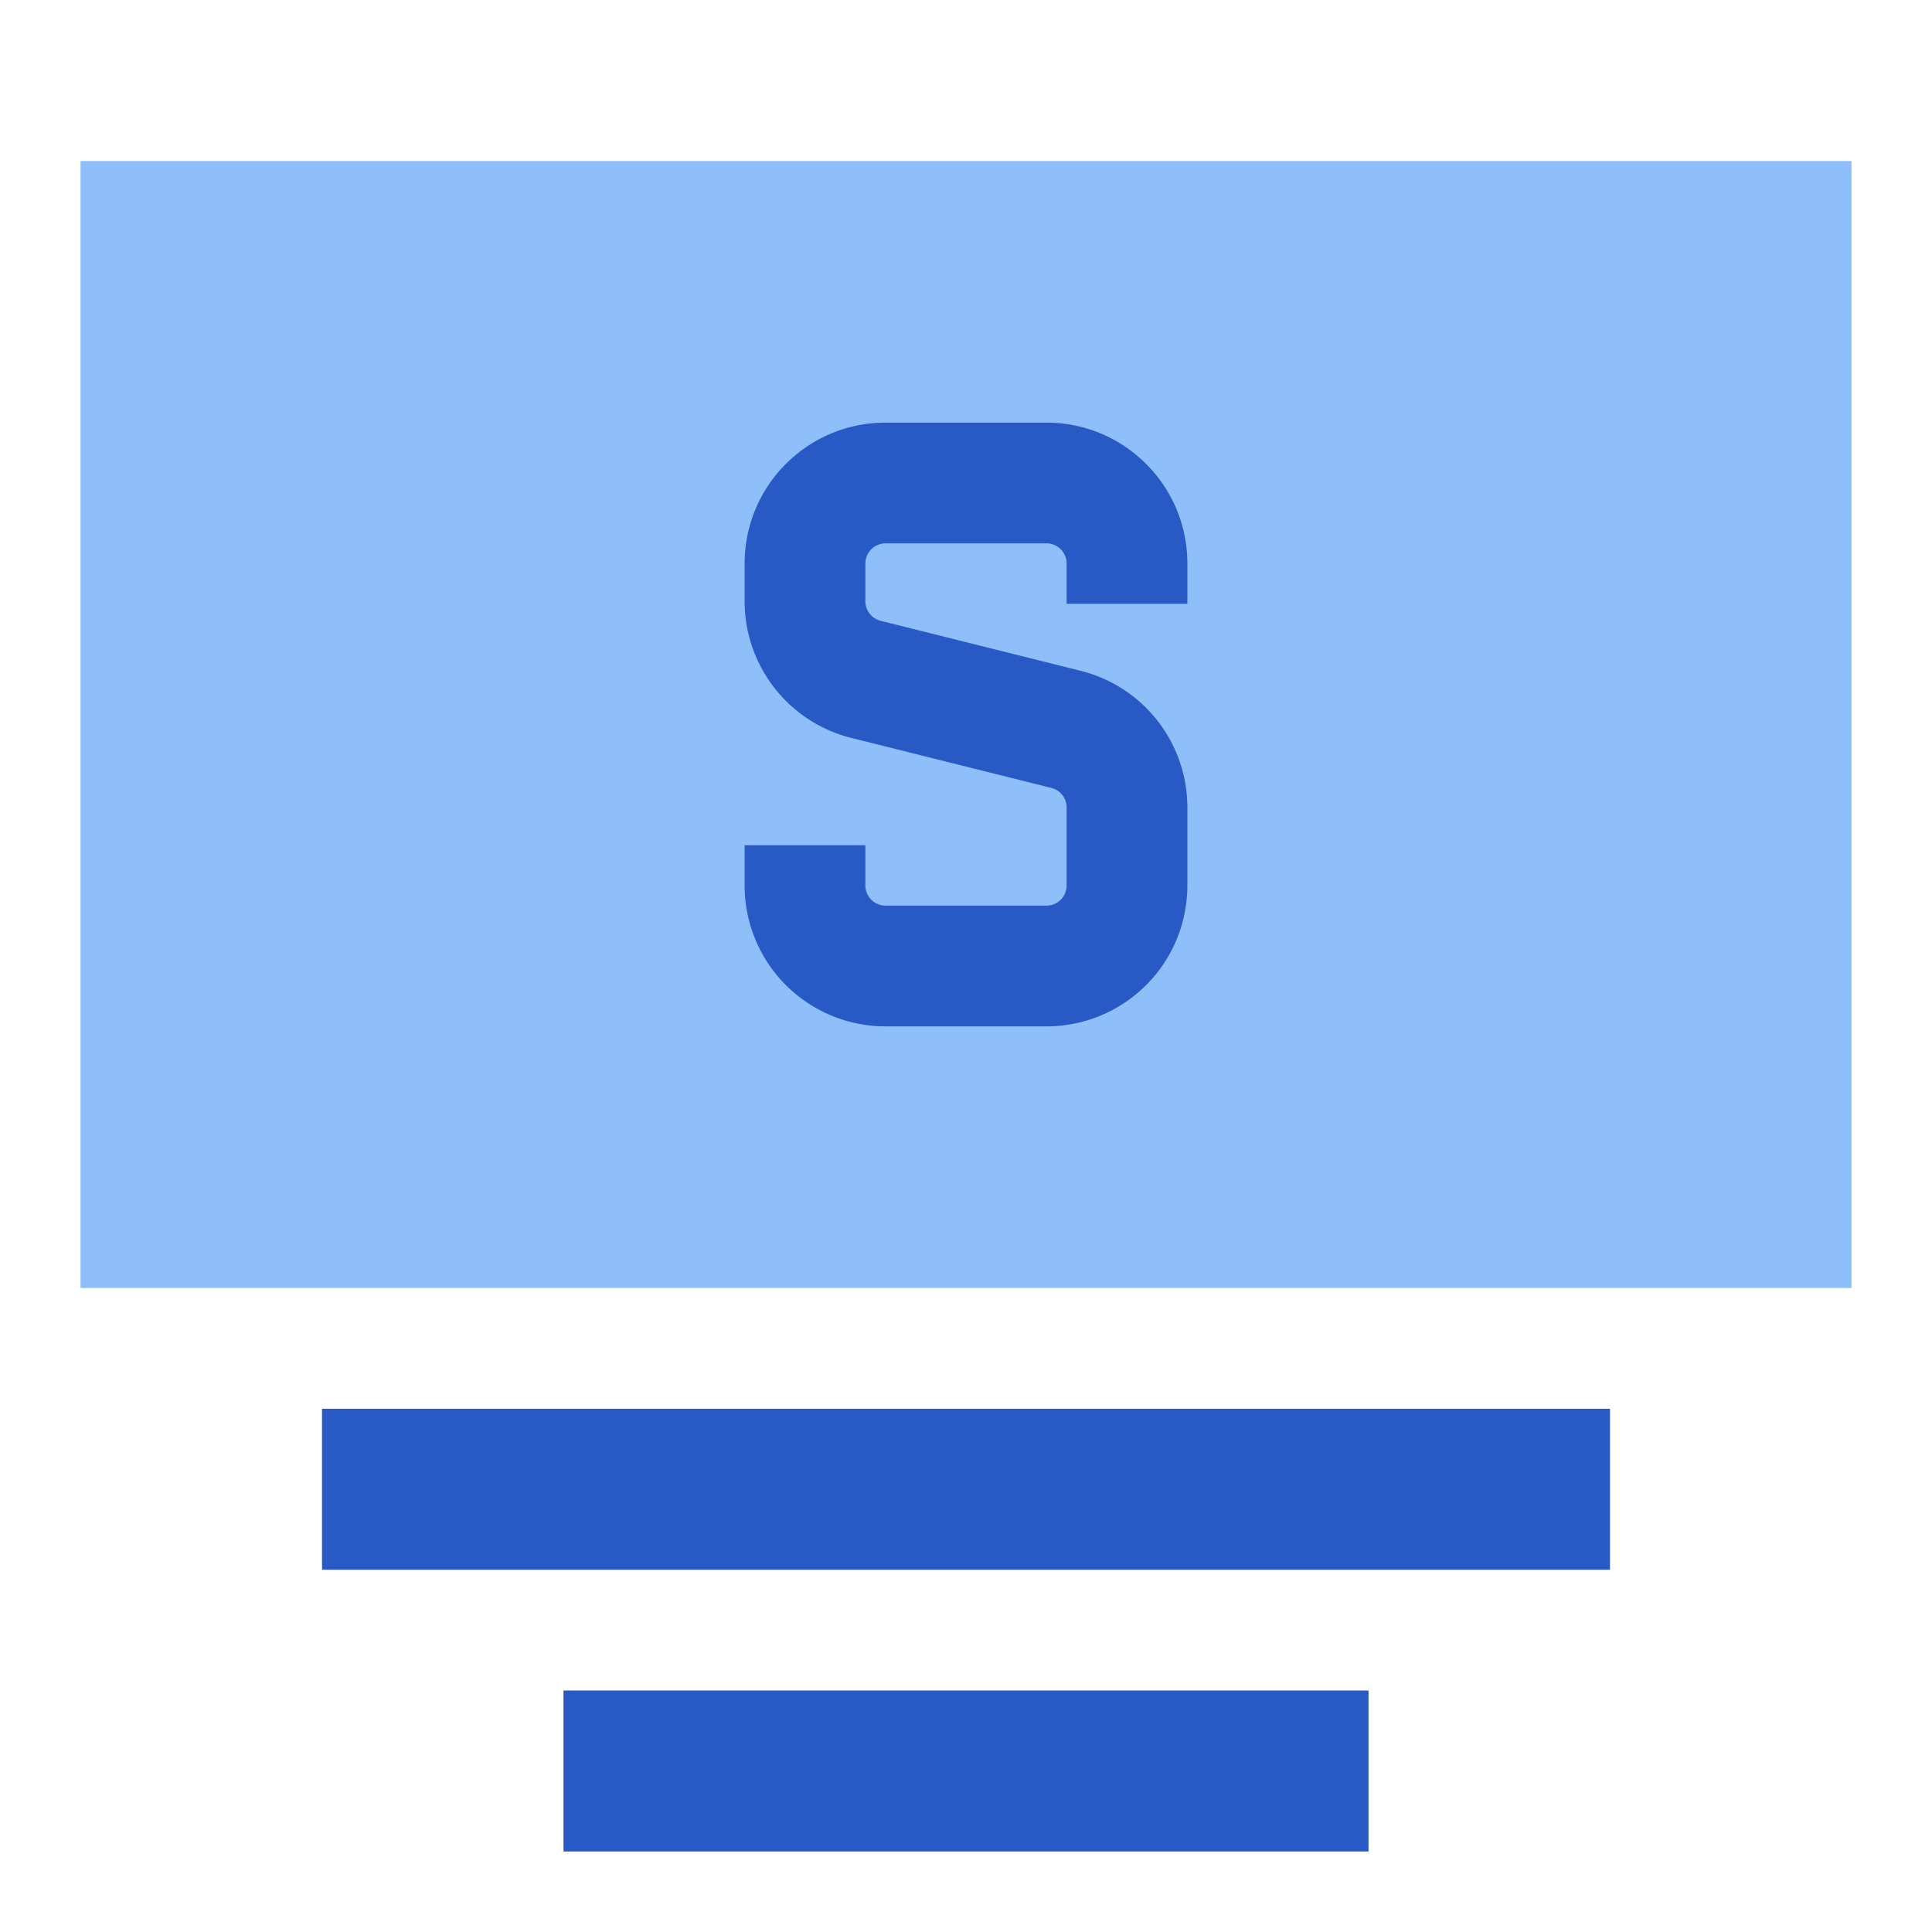
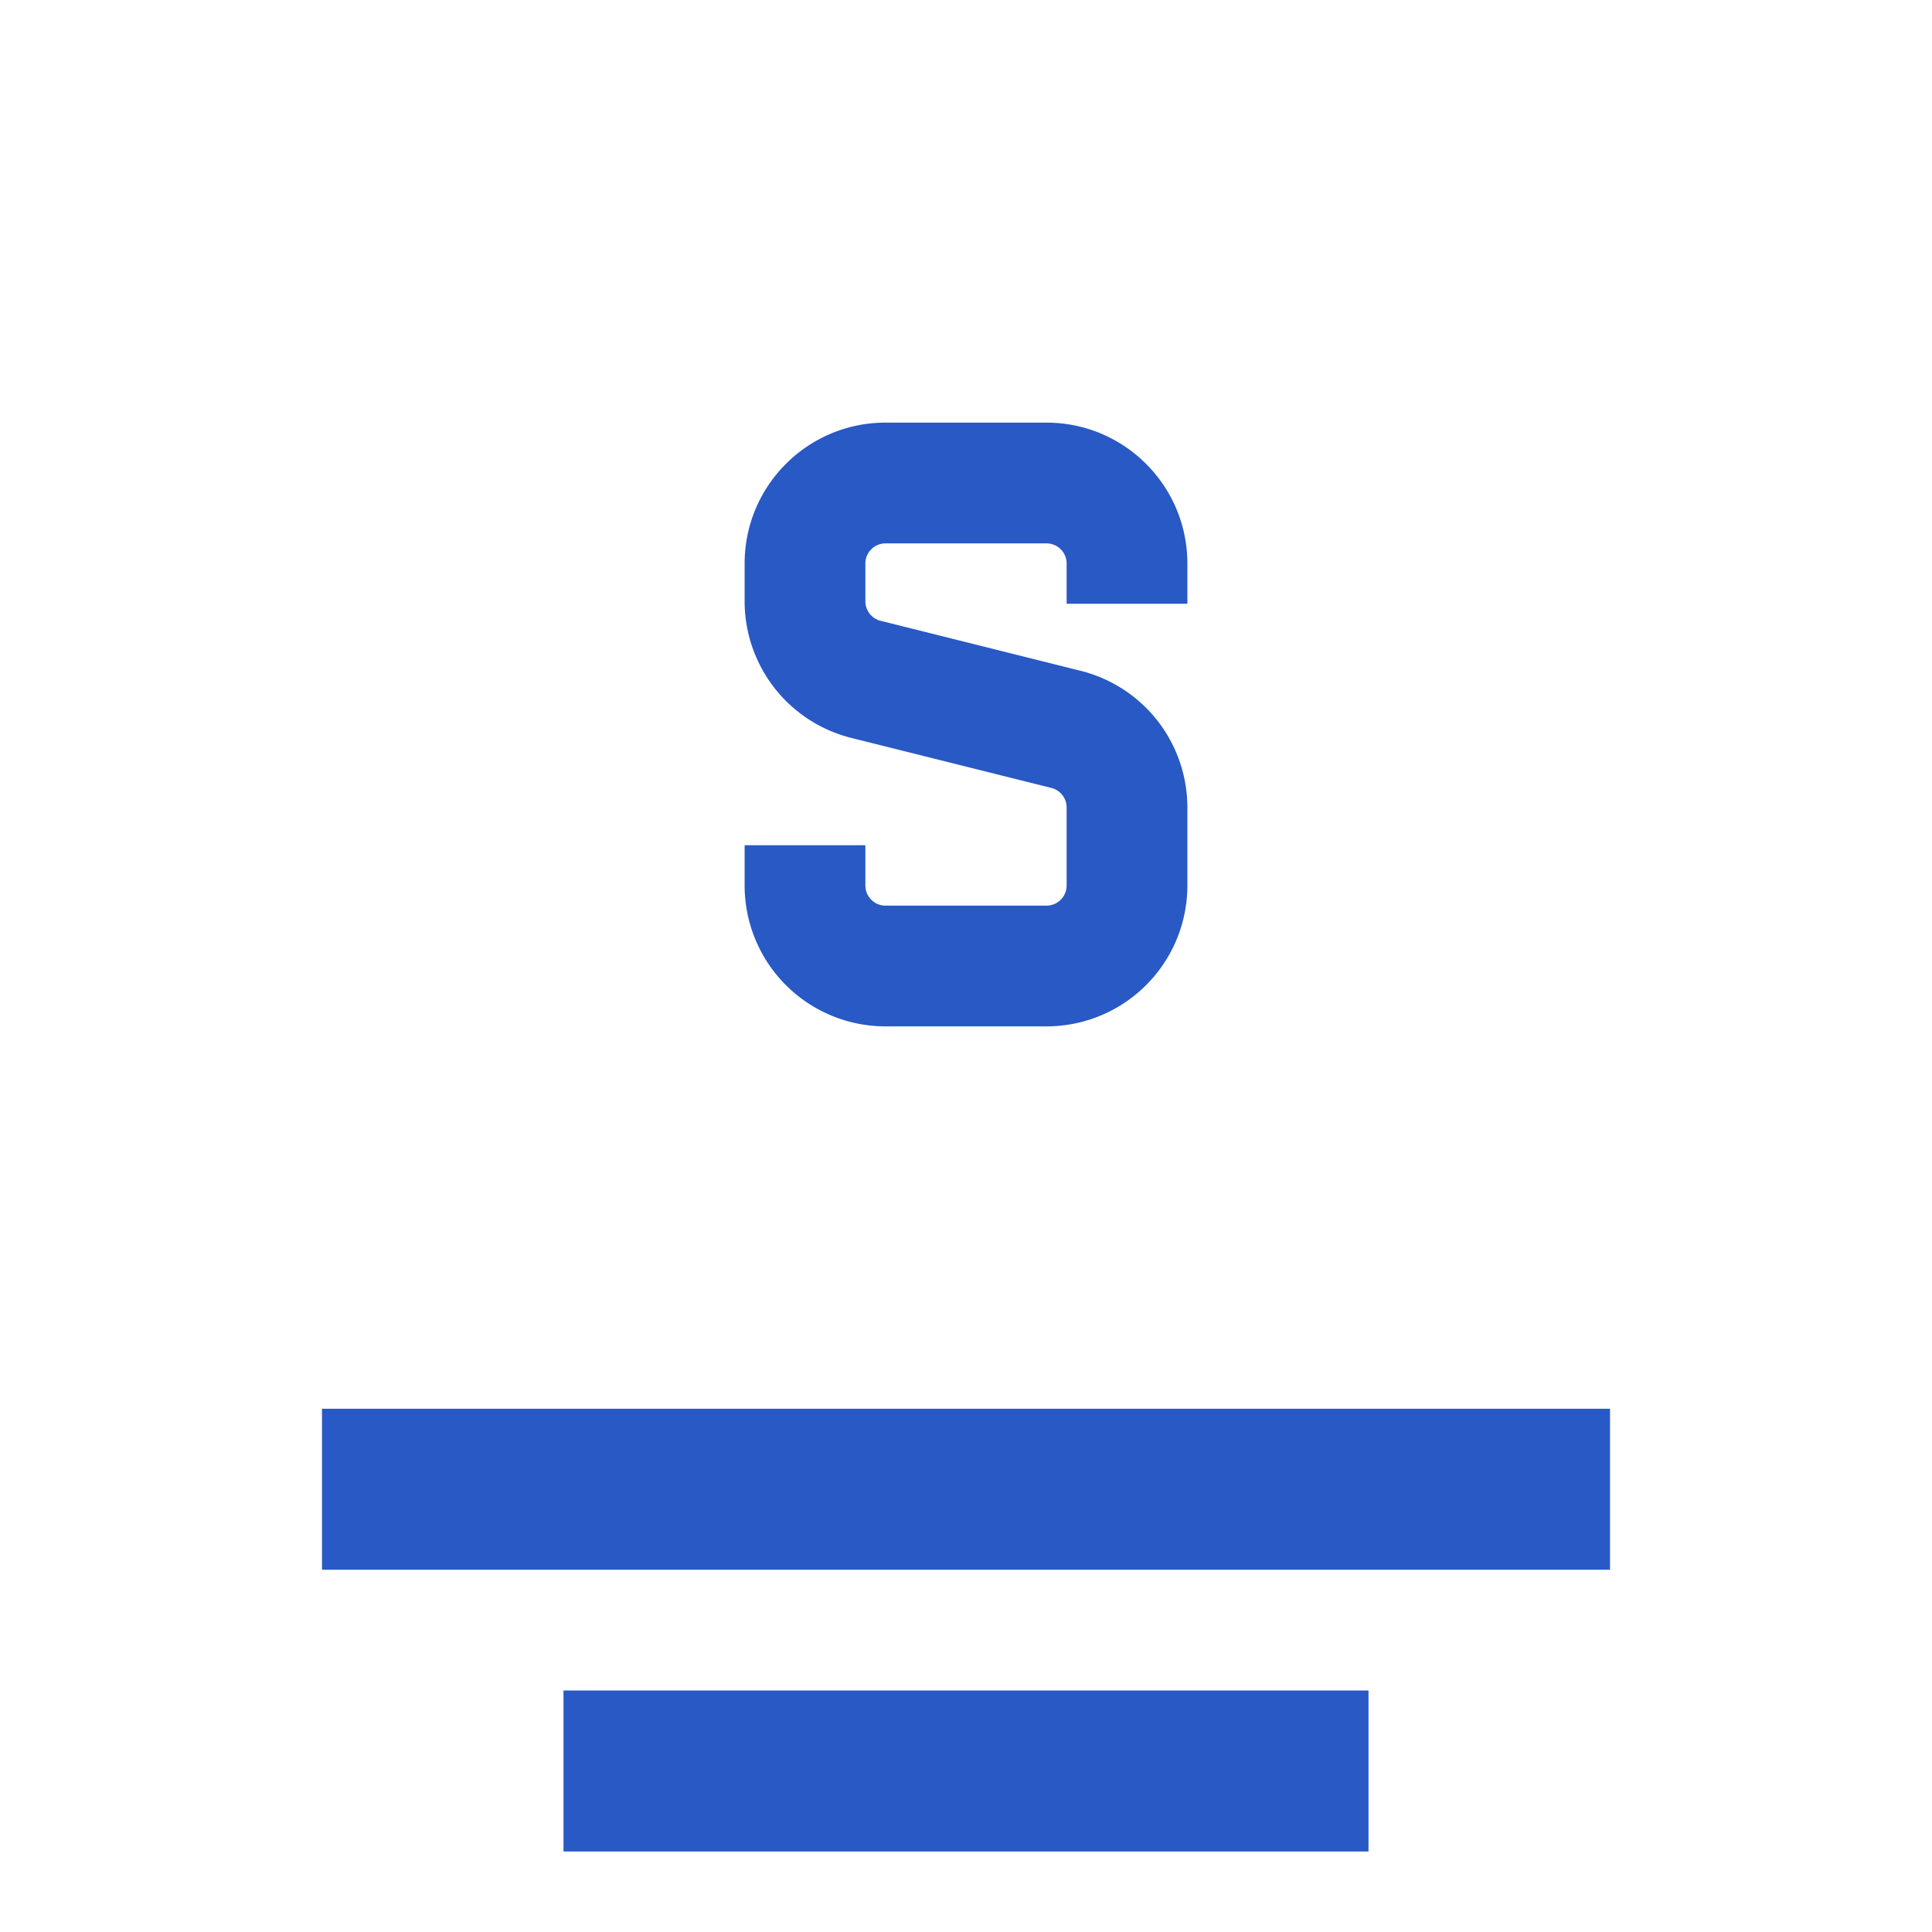
<svg xmlns="http://www.w3.org/2000/svg" fill="none" viewBox="0 0 24 24" id="Bill-Dollar-1--Streamline-Sharp">
  <desc>
    Bill Dollar 1 Streamline Icon: https://streamlinehq.com
  </desc>
  <g id="bill-dollar-1--billing-bills-payment-finance-cash-currency-money-accounting-dollar">
    <path id="Union" fill="#2859c5" fill-rule="evenodd" d="M4 19.5h16v-2H4v2ZM7 23h10v-2H7v2Z" clip-rule="evenodd" stroke-width="1" />
-     <path id="Union_2" fill="#8fbffa" fill-rule="evenodd" d="M23 2H1v14h22V2Z" clip-rule="evenodd" stroke-width="1" />
    <path id="Vector 3037 (Stroke)" fill="#2859c5" fill-rule="evenodd" d="M9.25 7c0 -0.966 0.784 -1.75 1.75 -1.75h2c0.966 0 1.75 0.784 1.75 1.75v0.5h-1.5V7a0.25 0.25 0 0 0 -0.25 -0.25h-2a0.25 0.25 0 0 0 -0.25 0.25v0.47a0.25 0.25 0 0 0 0.19 0.242l2.484 0.621a1.75 1.75 0 0 1 1.326 1.698V11A1.75 1.75 0 0 1 13 12.75h-2A1.75 1.75 0 0 1 9.25 11v-0.5h1.5v0.5c0 0.138 0.112 0.25 0.25 0.25h2a0.25 0.25 0 0 0 0.25 -0.25v-0.97a0.25 0.25 0 0 0 -0.19 -0.242l-2.484 -0.621A1.75 1.75 0 0 1 9.25 7.469V7Z" clip-rule="evenodd" stroke-width="1" />
  </g>
</svg>